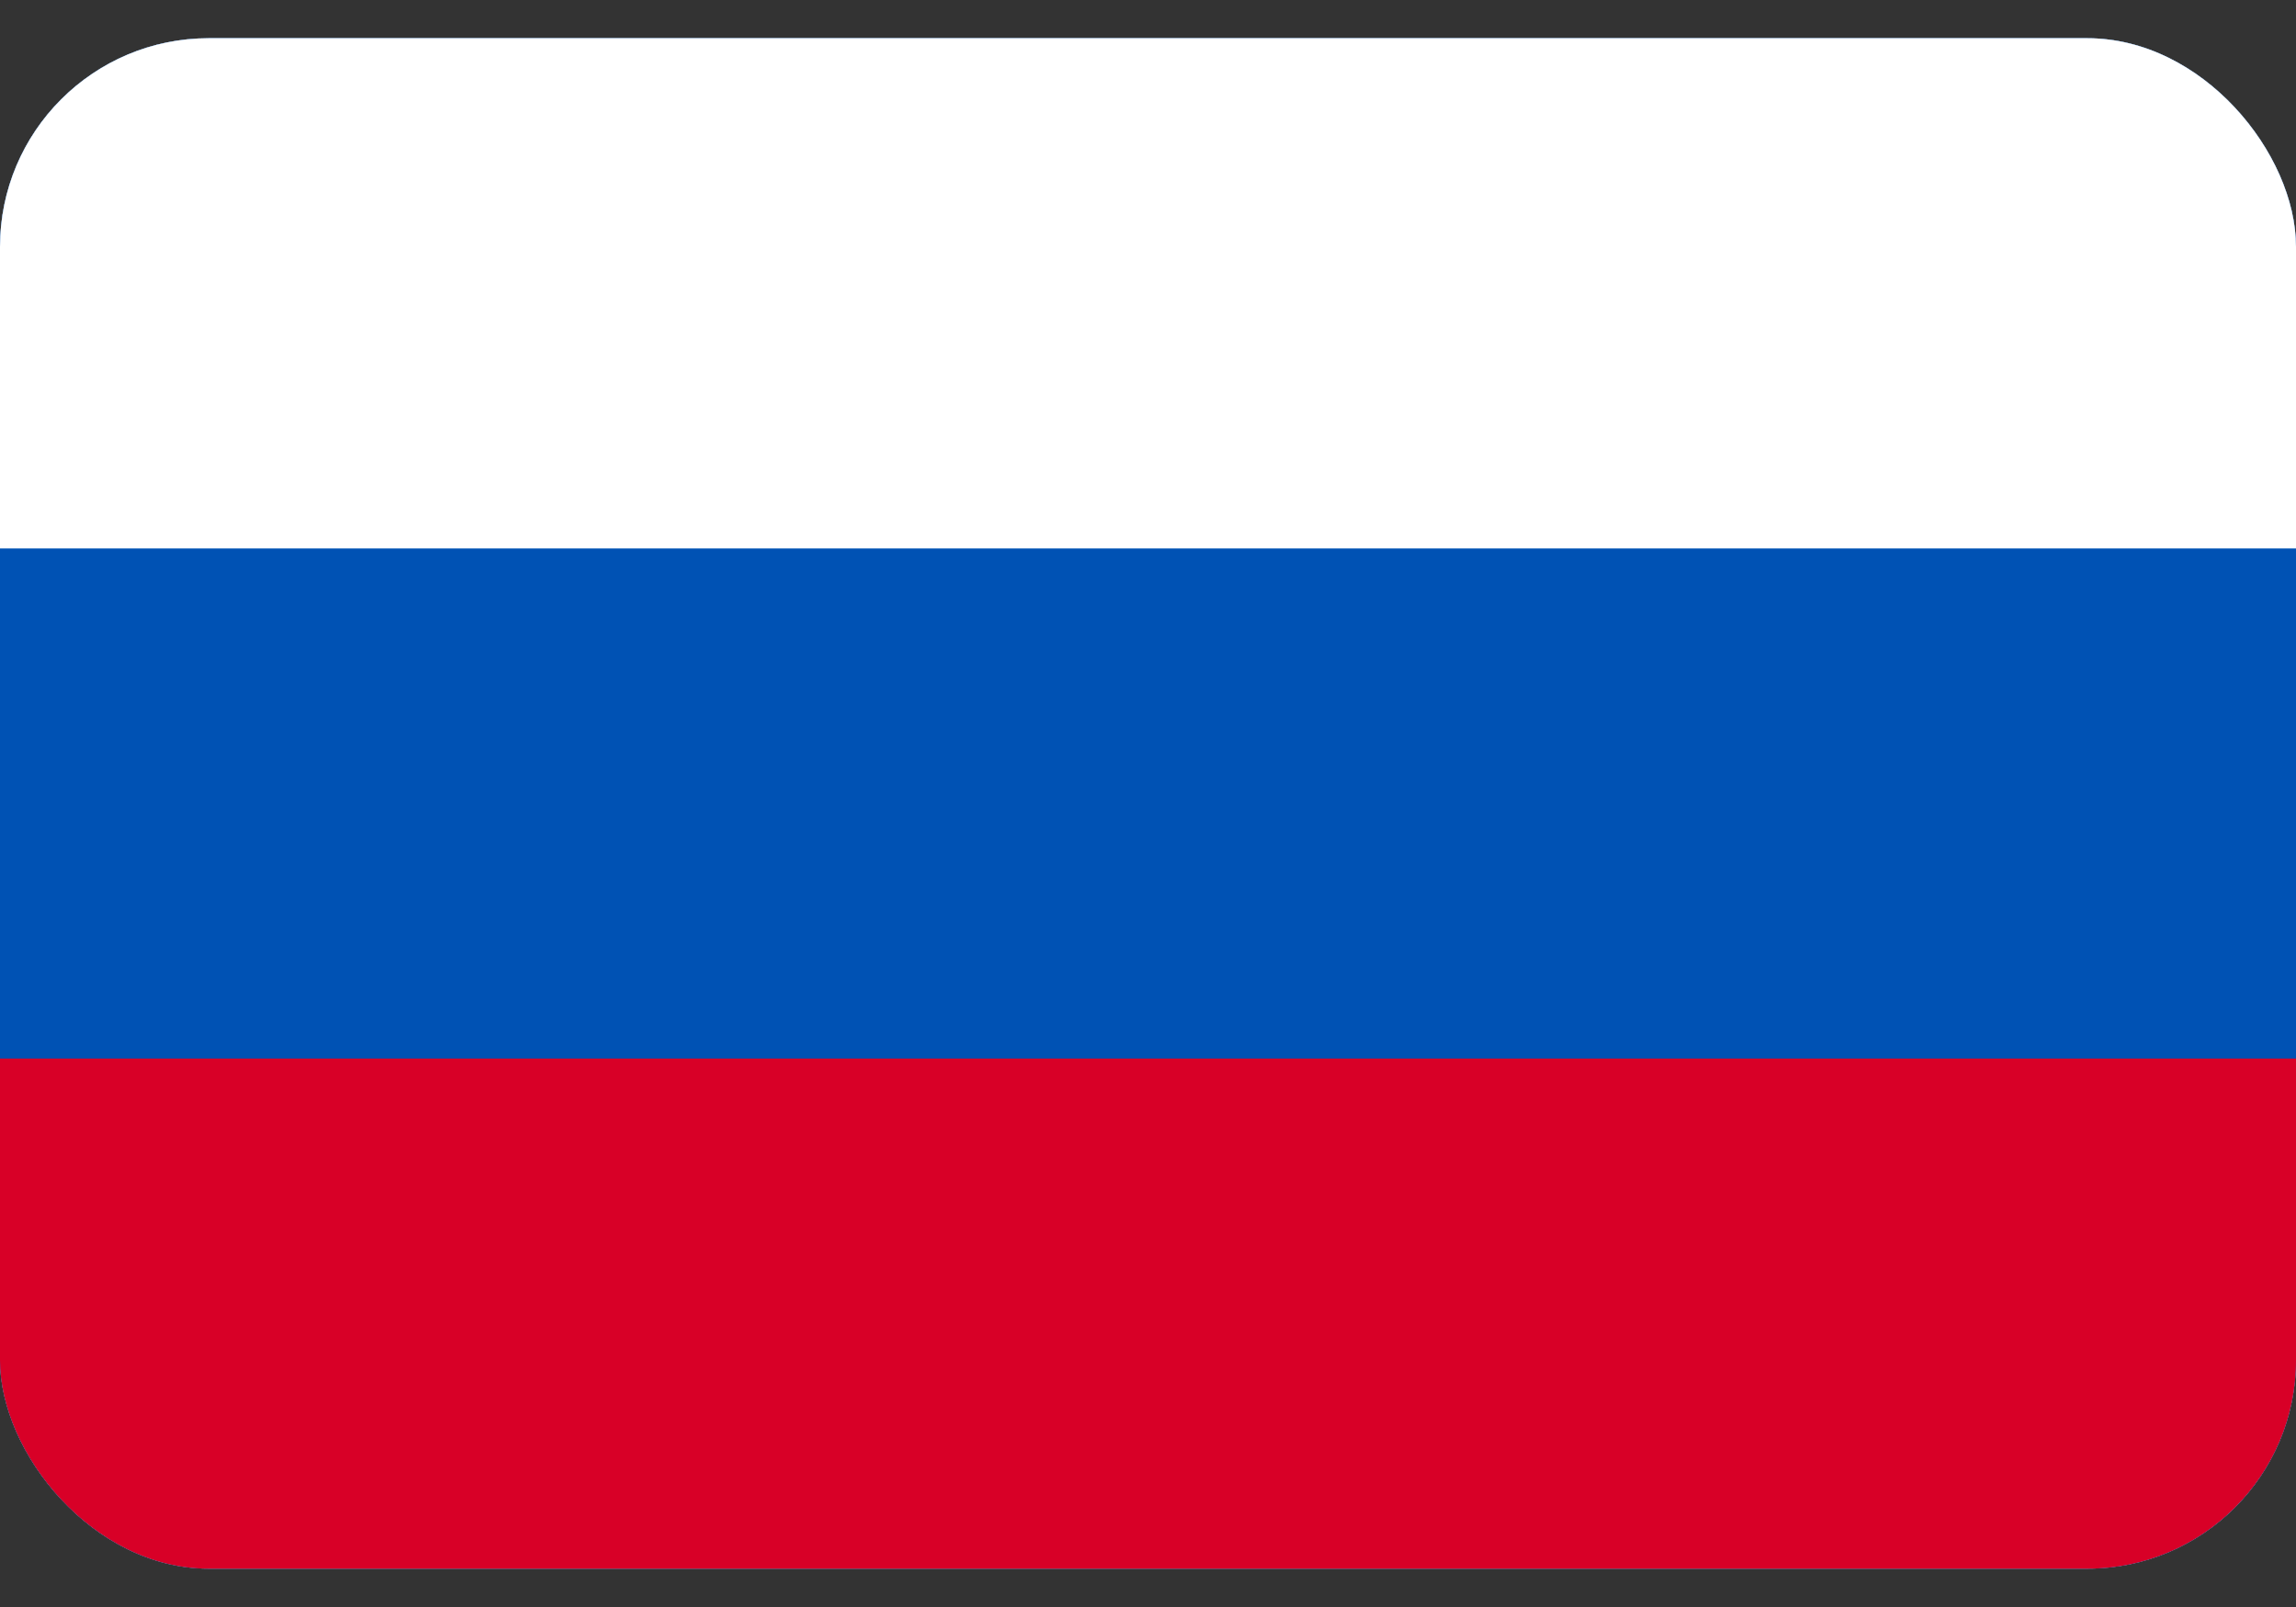
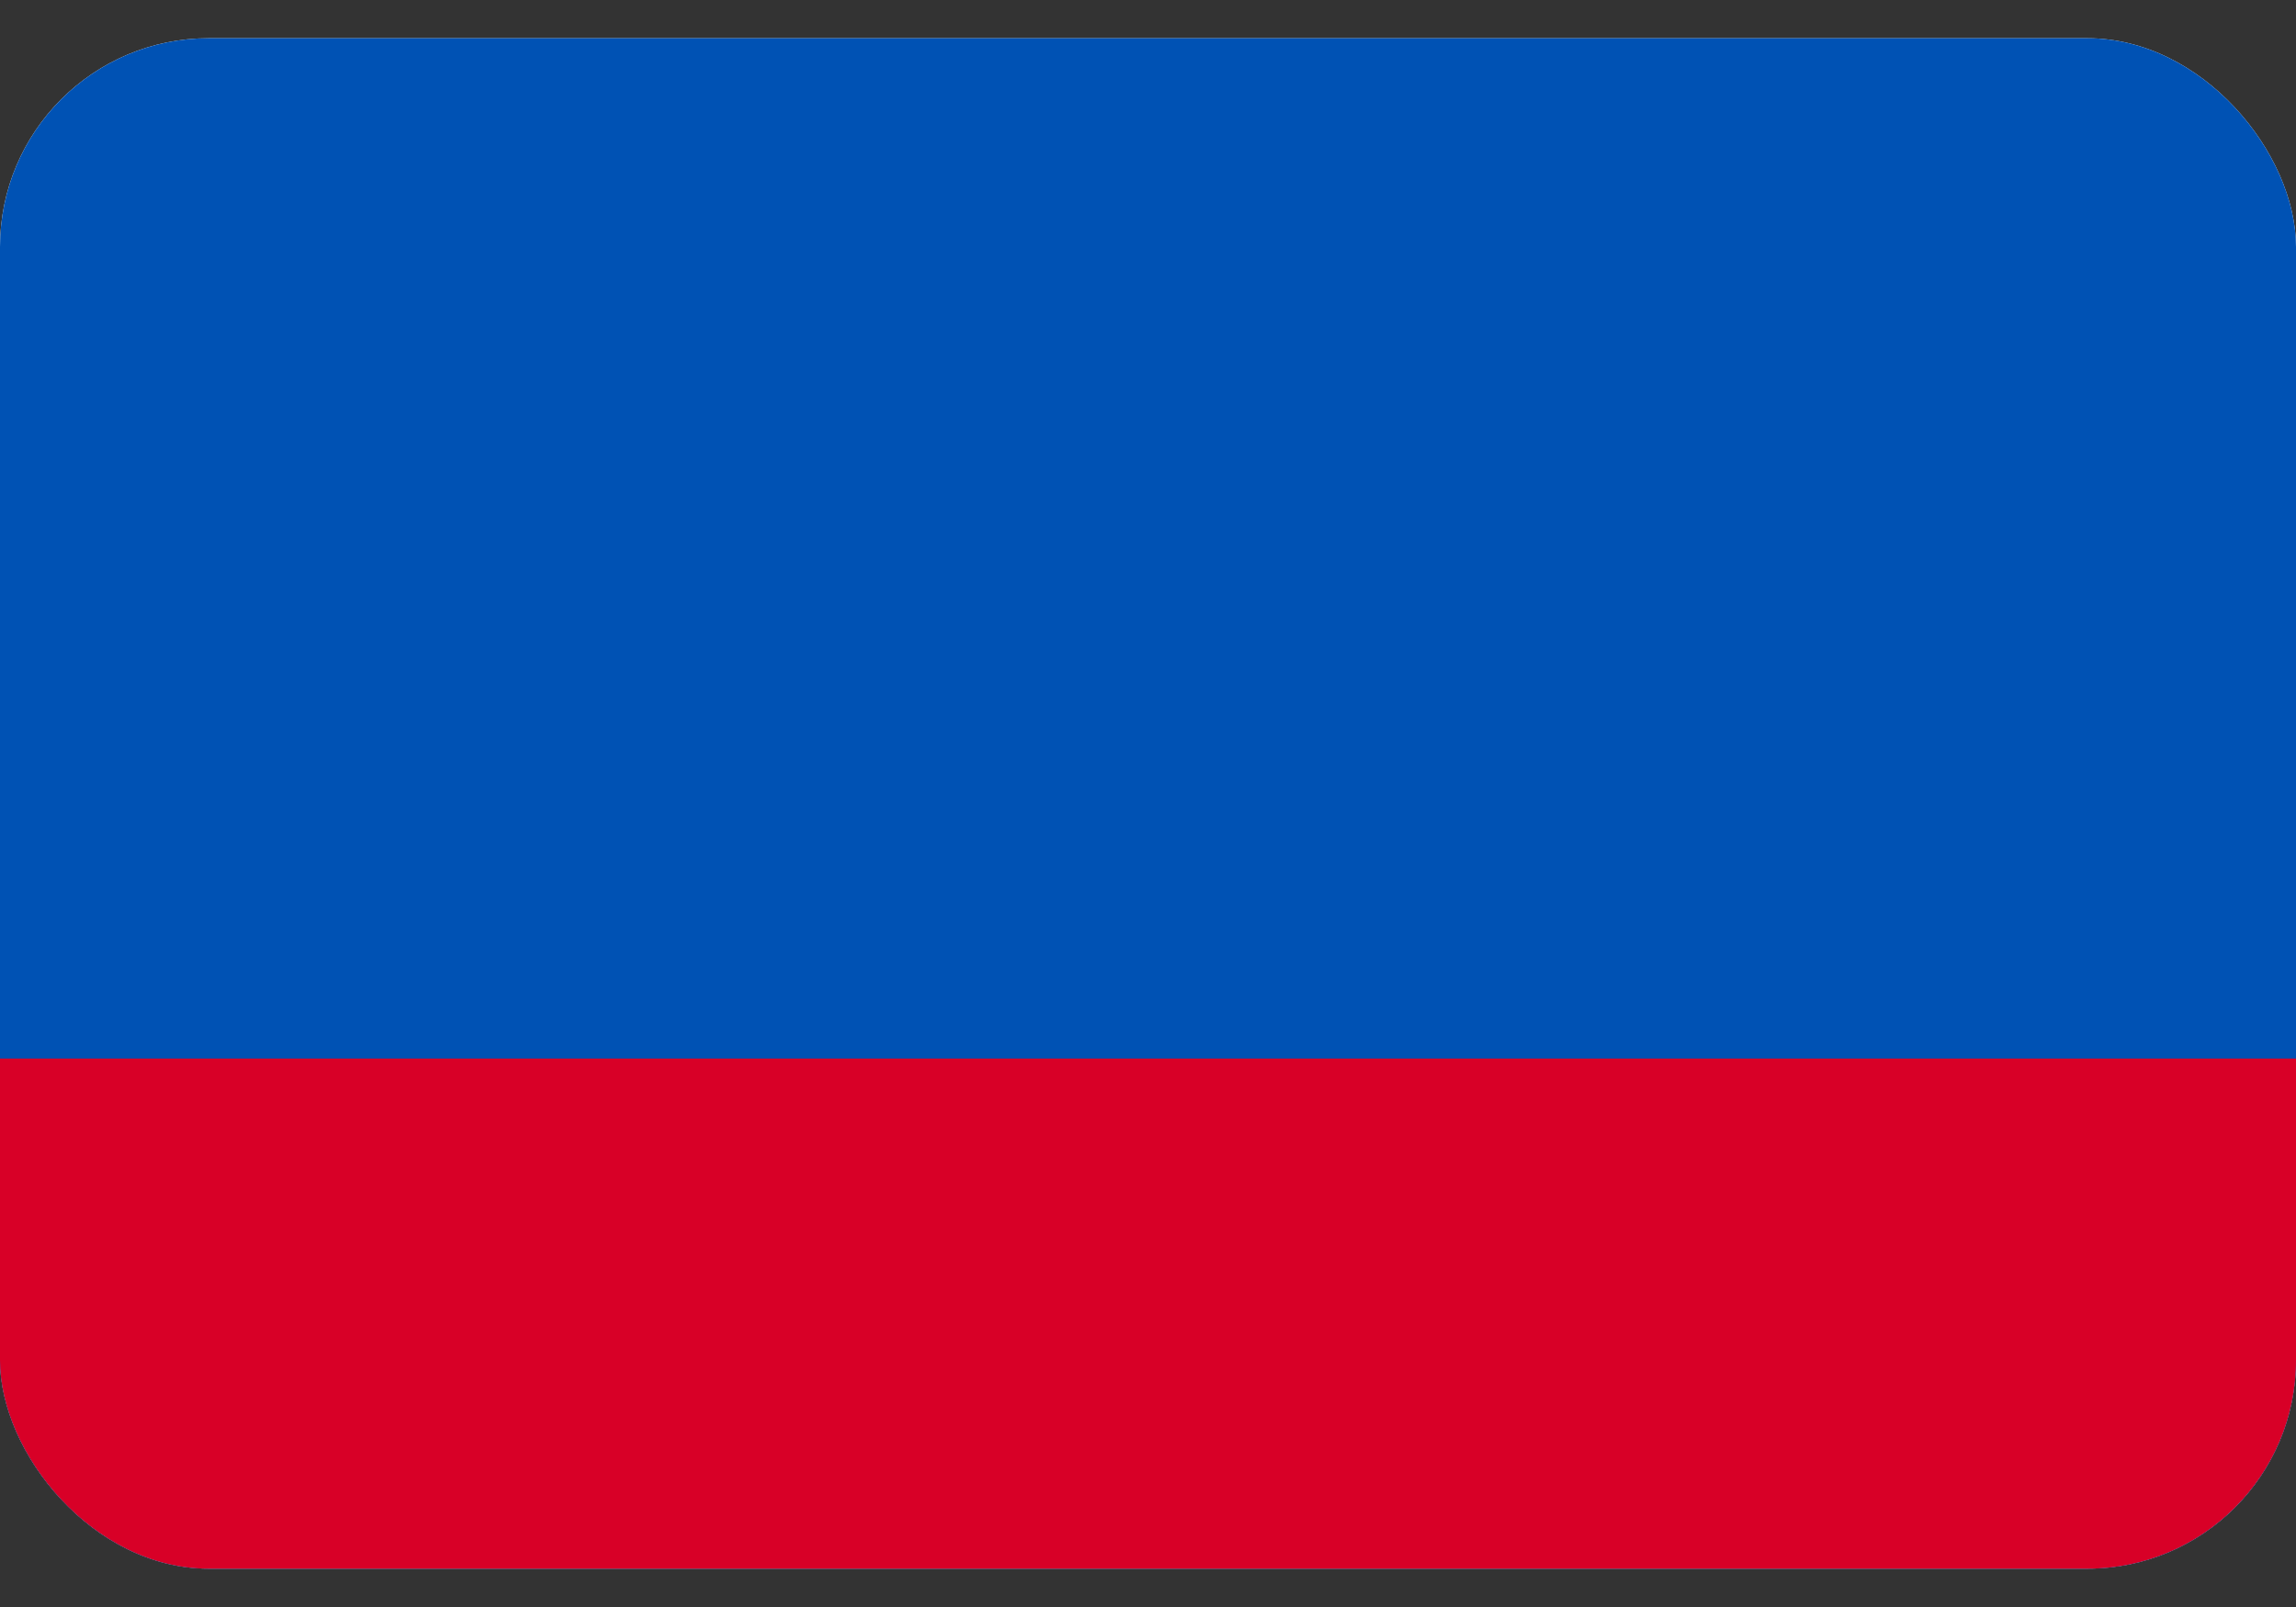
<svg xmlns="http://www.w3.org/2000/svg" width="20" height="14" viewBox="0 0 20 14" fill="none">
  <rect x="0" y="0" width="20" height="14" fill="#333333" stroke="none" />
  <g clip-path="url(#clip0_853_683)">
    <path d="M0 0.333V13.666H20V0.333H0Z" fill="white" />
    <path d="M0 0.333H20V13.667H0V0.333Z" fill="#0052B4" />
-     <path d="M0 0.333H20V4.778H0V0.333Z" fill="white" />
    <path d="M0 9.222H20V13.666H0V9.222Z" fill="#D80027" />
  </g>
  <defs>
    <clipPath id="clip0_853_683">
      <rect y="0.333" width="20" height="13.333" rx="1.818" fill="white" />
    </clipPath>
  </defs>
</svg>